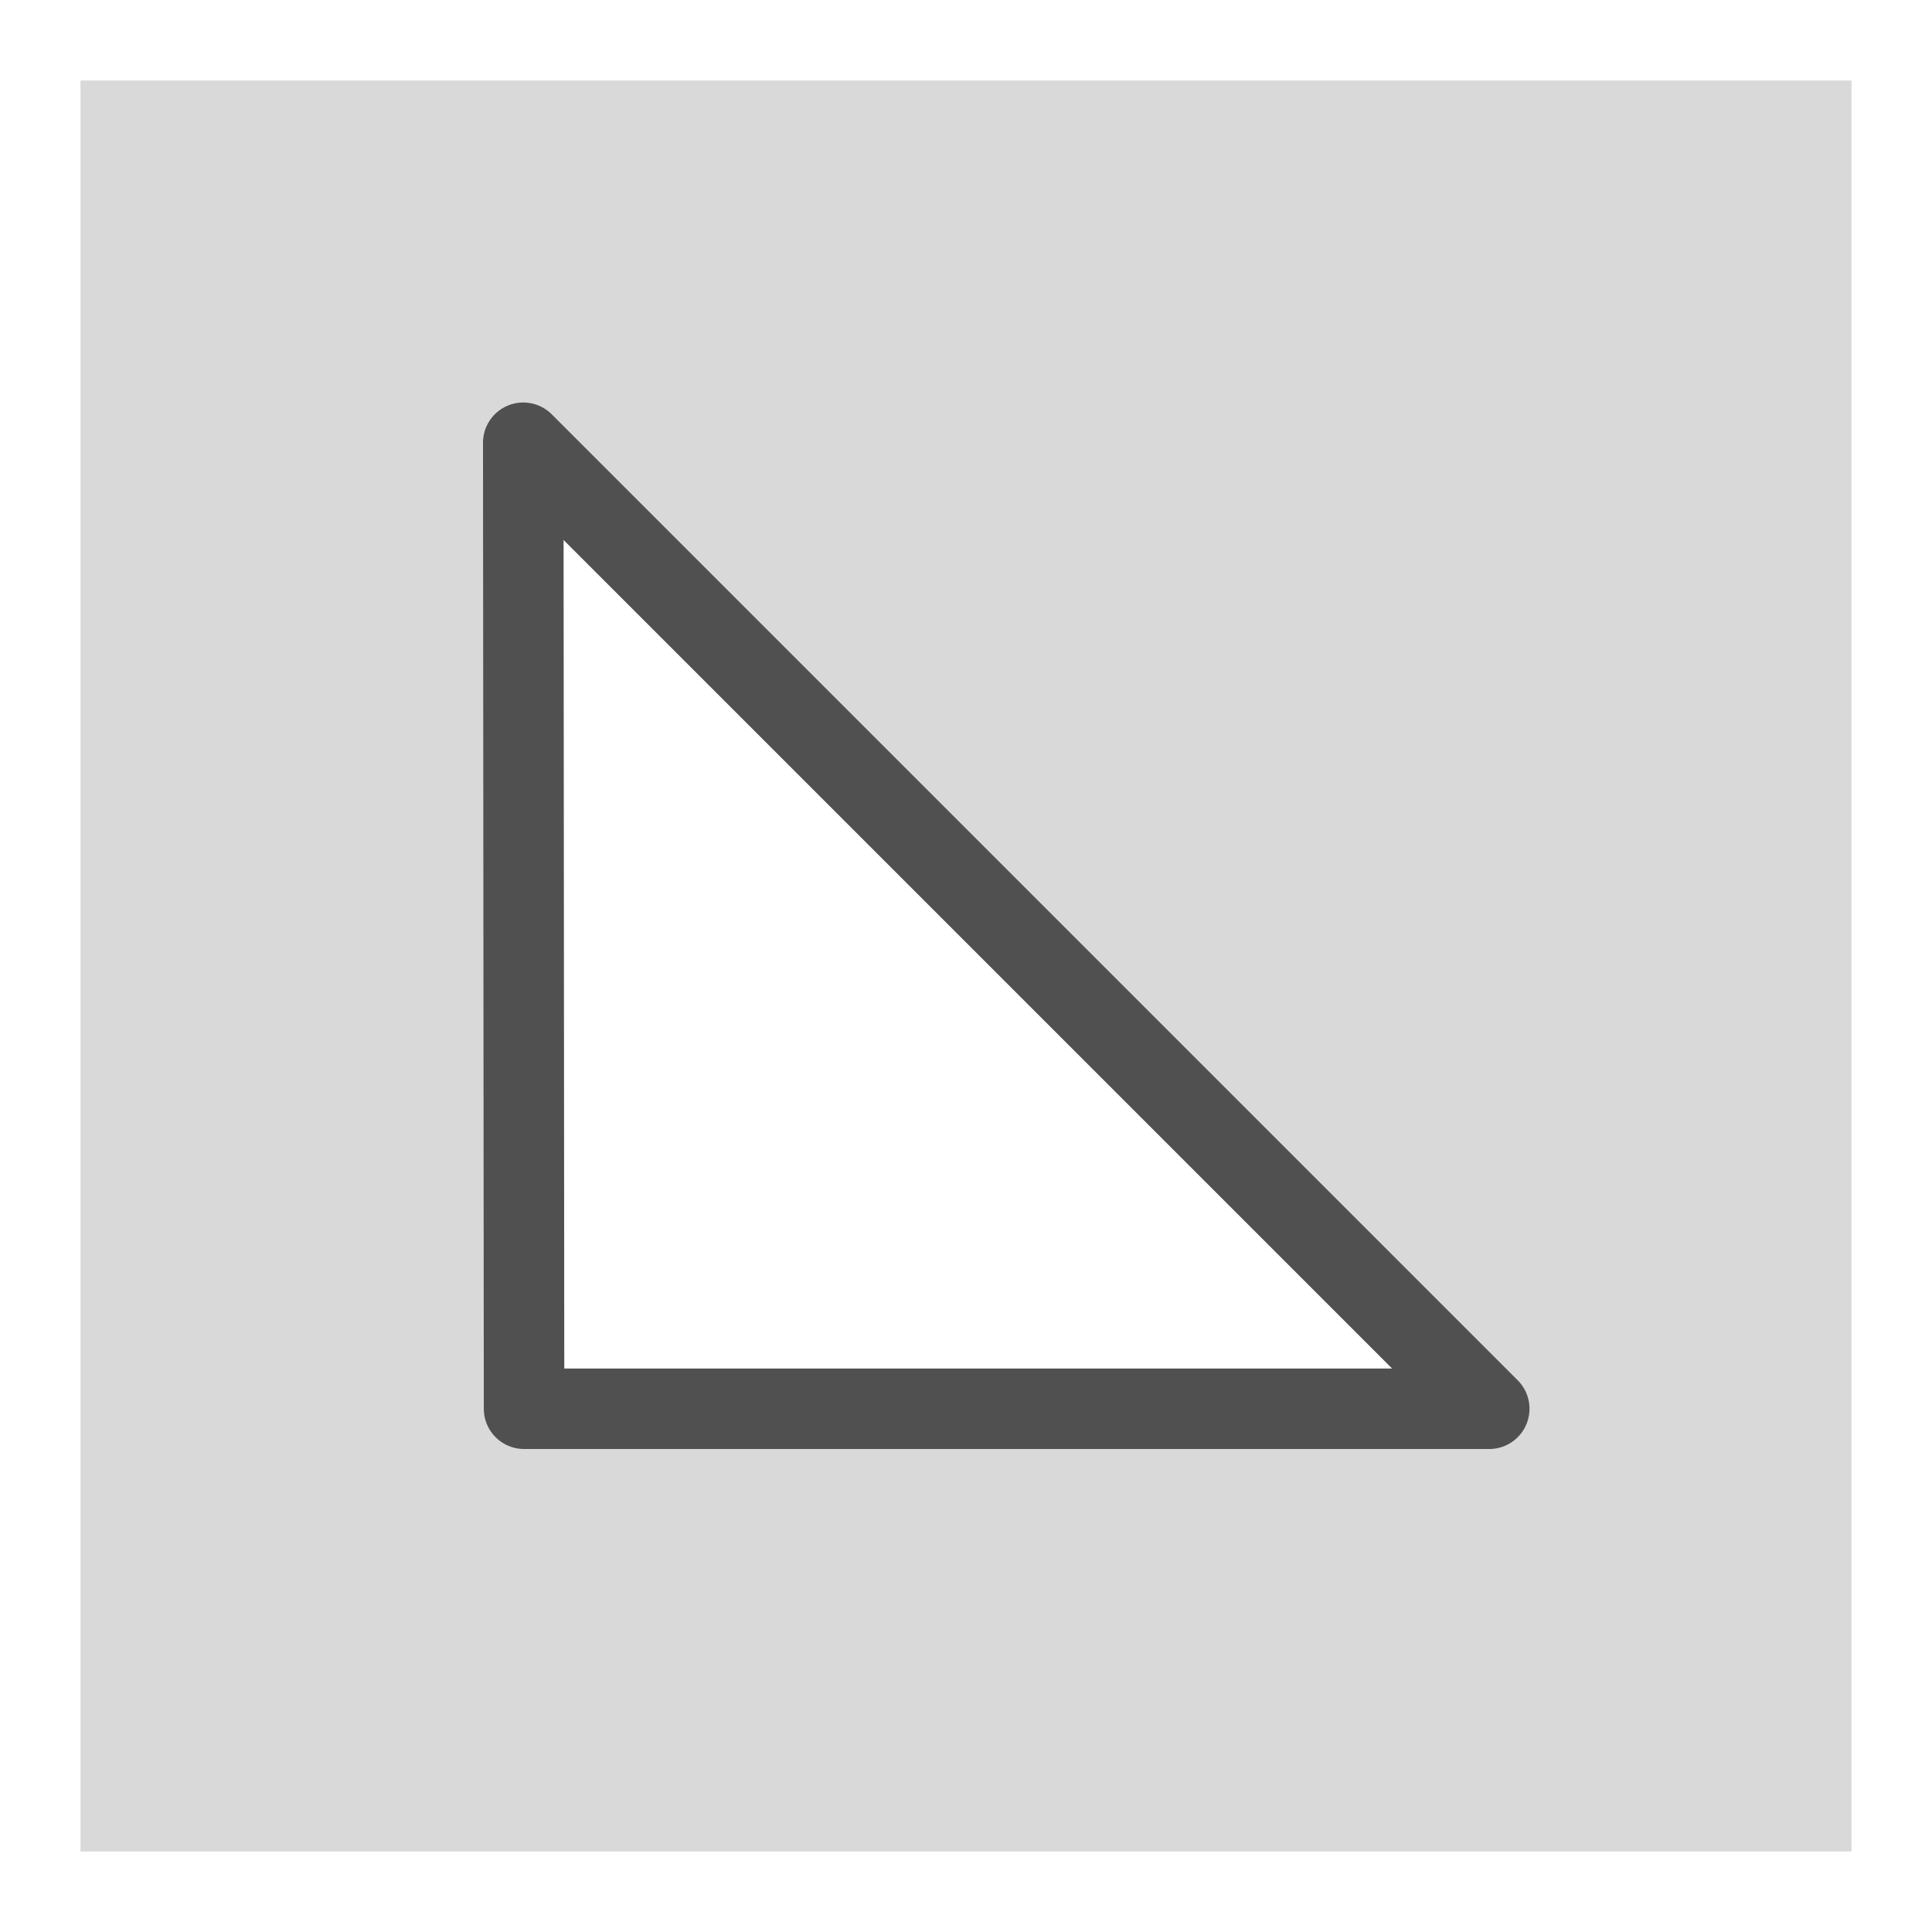
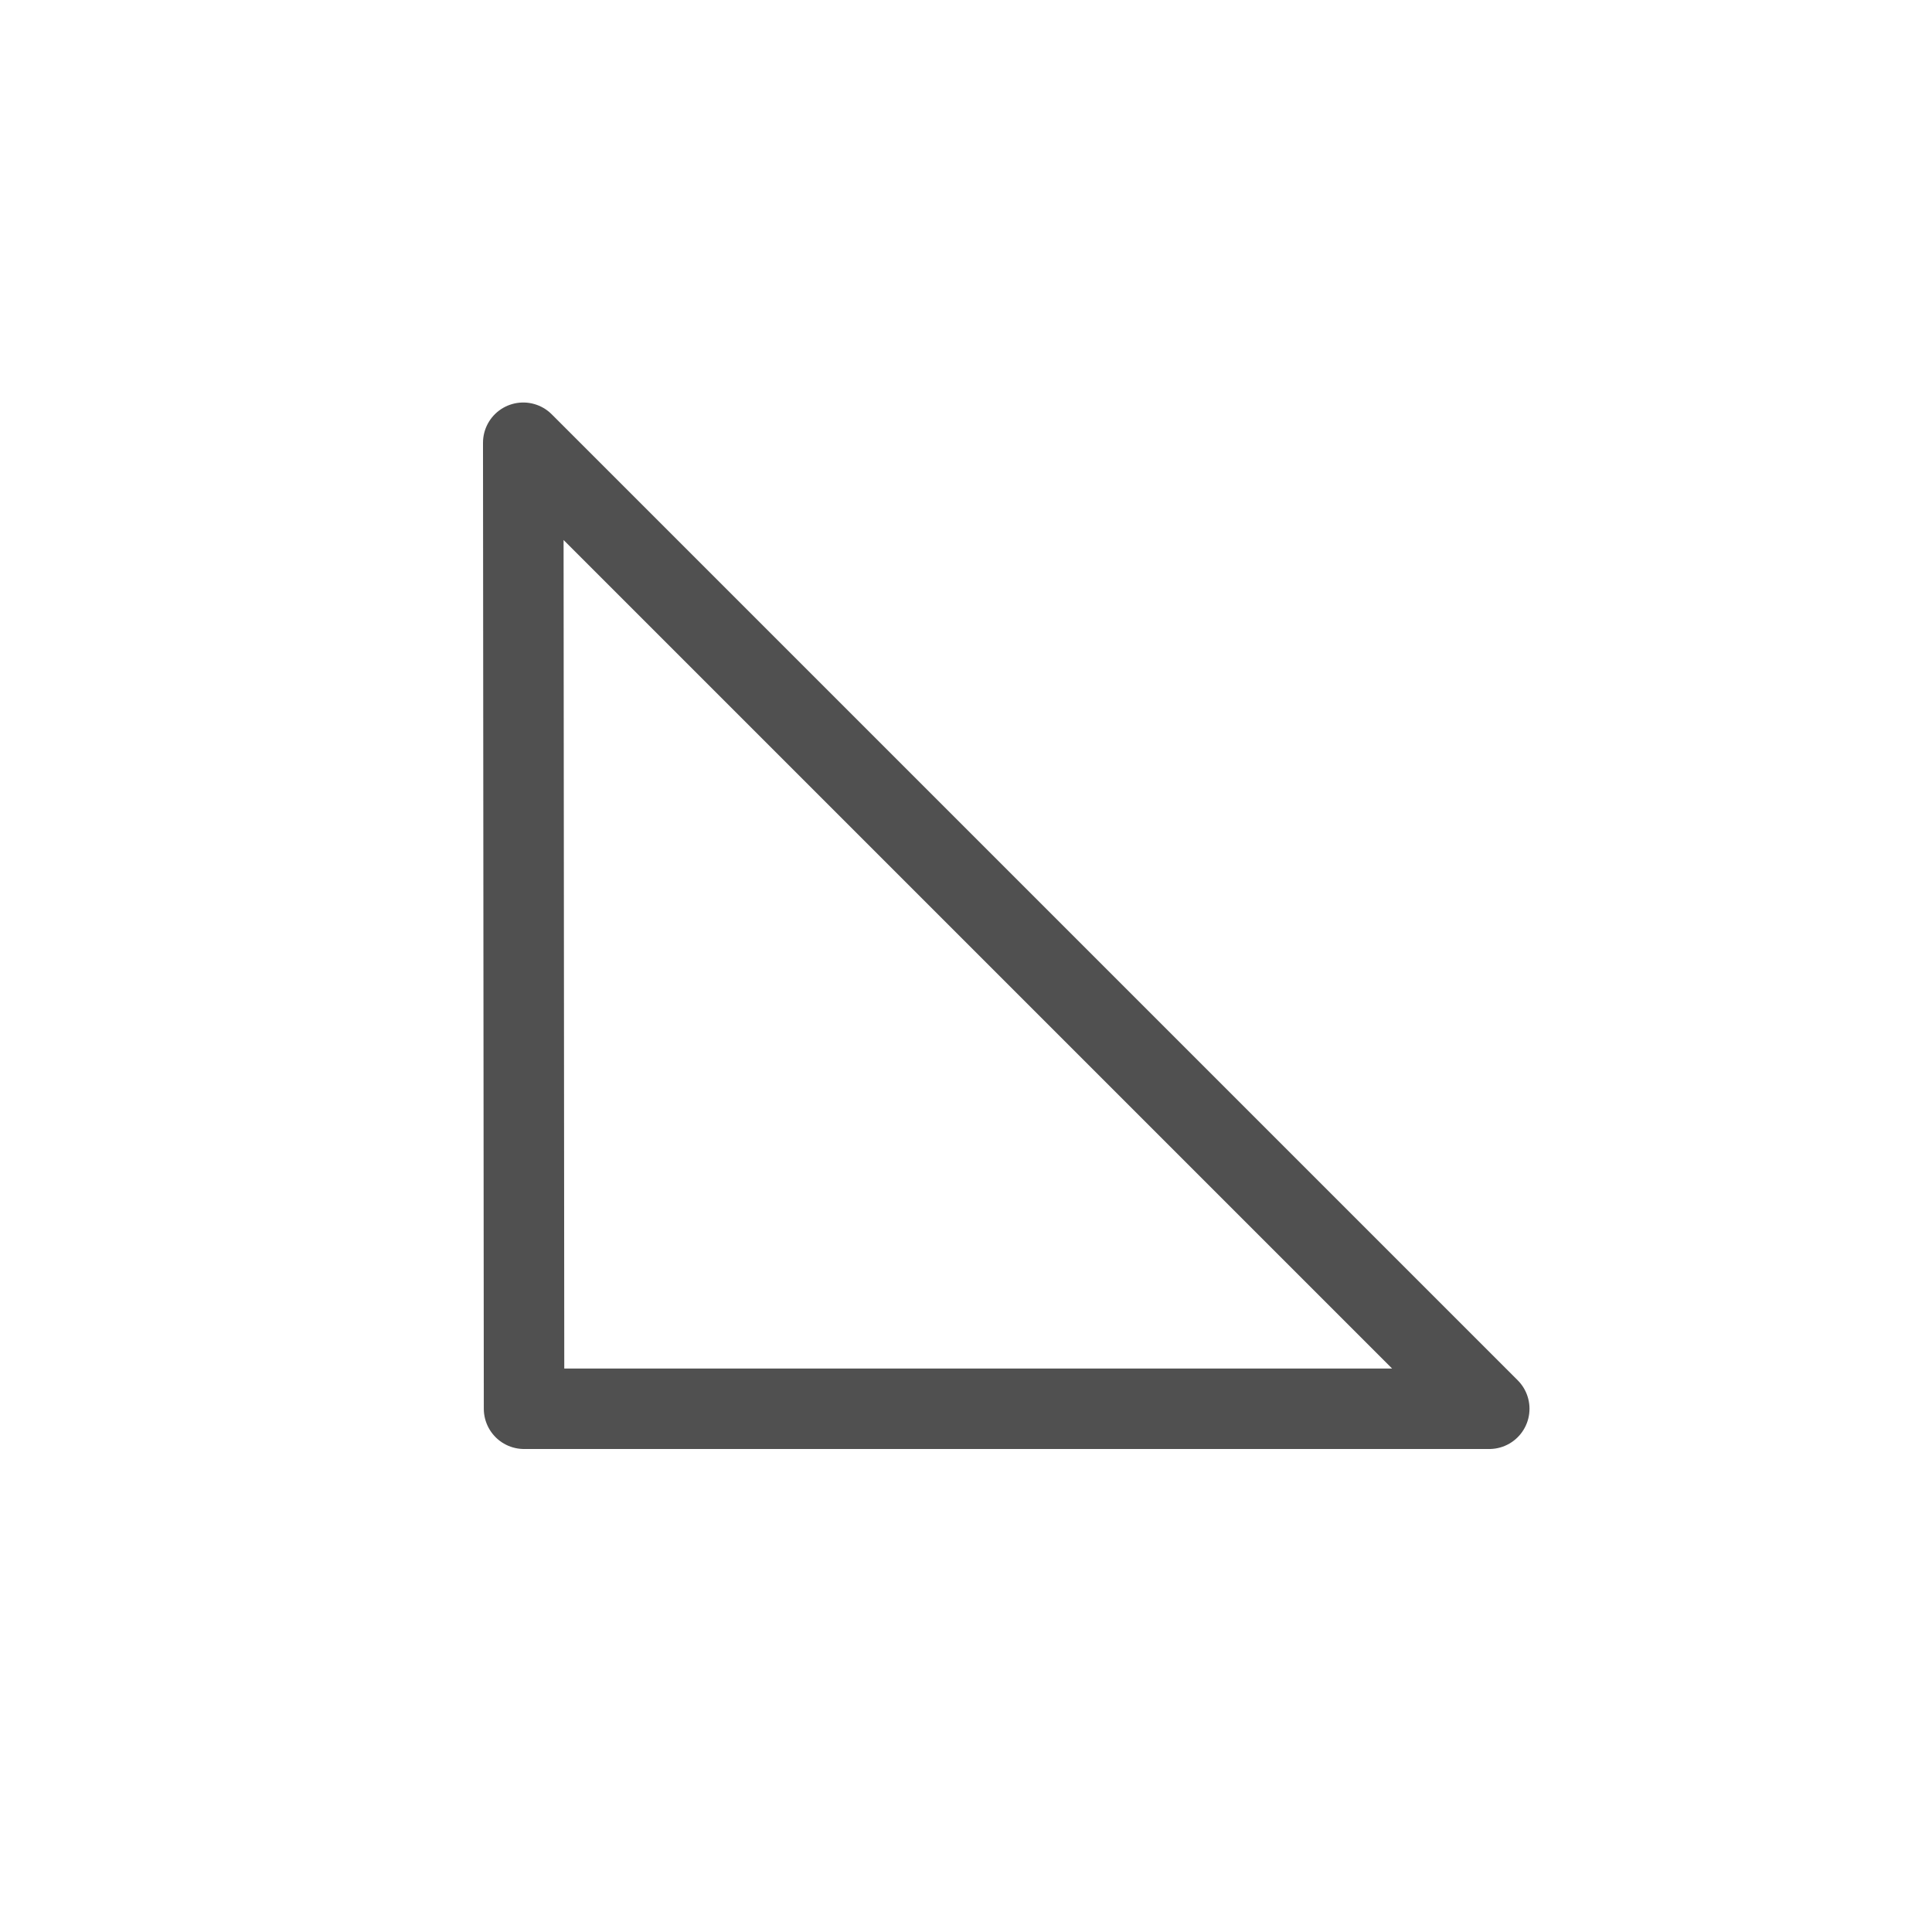
<svg xmlns="http://www.w3.org/2000/svg" id="icon" viewBox="0 0 24 24">
  <defs>
    <style>.cls-1{fill:#d9d9d9;}.cls-2{fill:none;stroke:#505050;stroke-linecap:round;stroke-linejoin:round;}</style>
  </defs>
-   <path class="cls-1" d="M1,1V23H23V1ZM6.51,17.5V5.5l12,12Z" />
  <polygon class="cls-2" points="18.5 17.5 6.51 17.5 6.5 5.5 18.5 17.5" />
</svg>